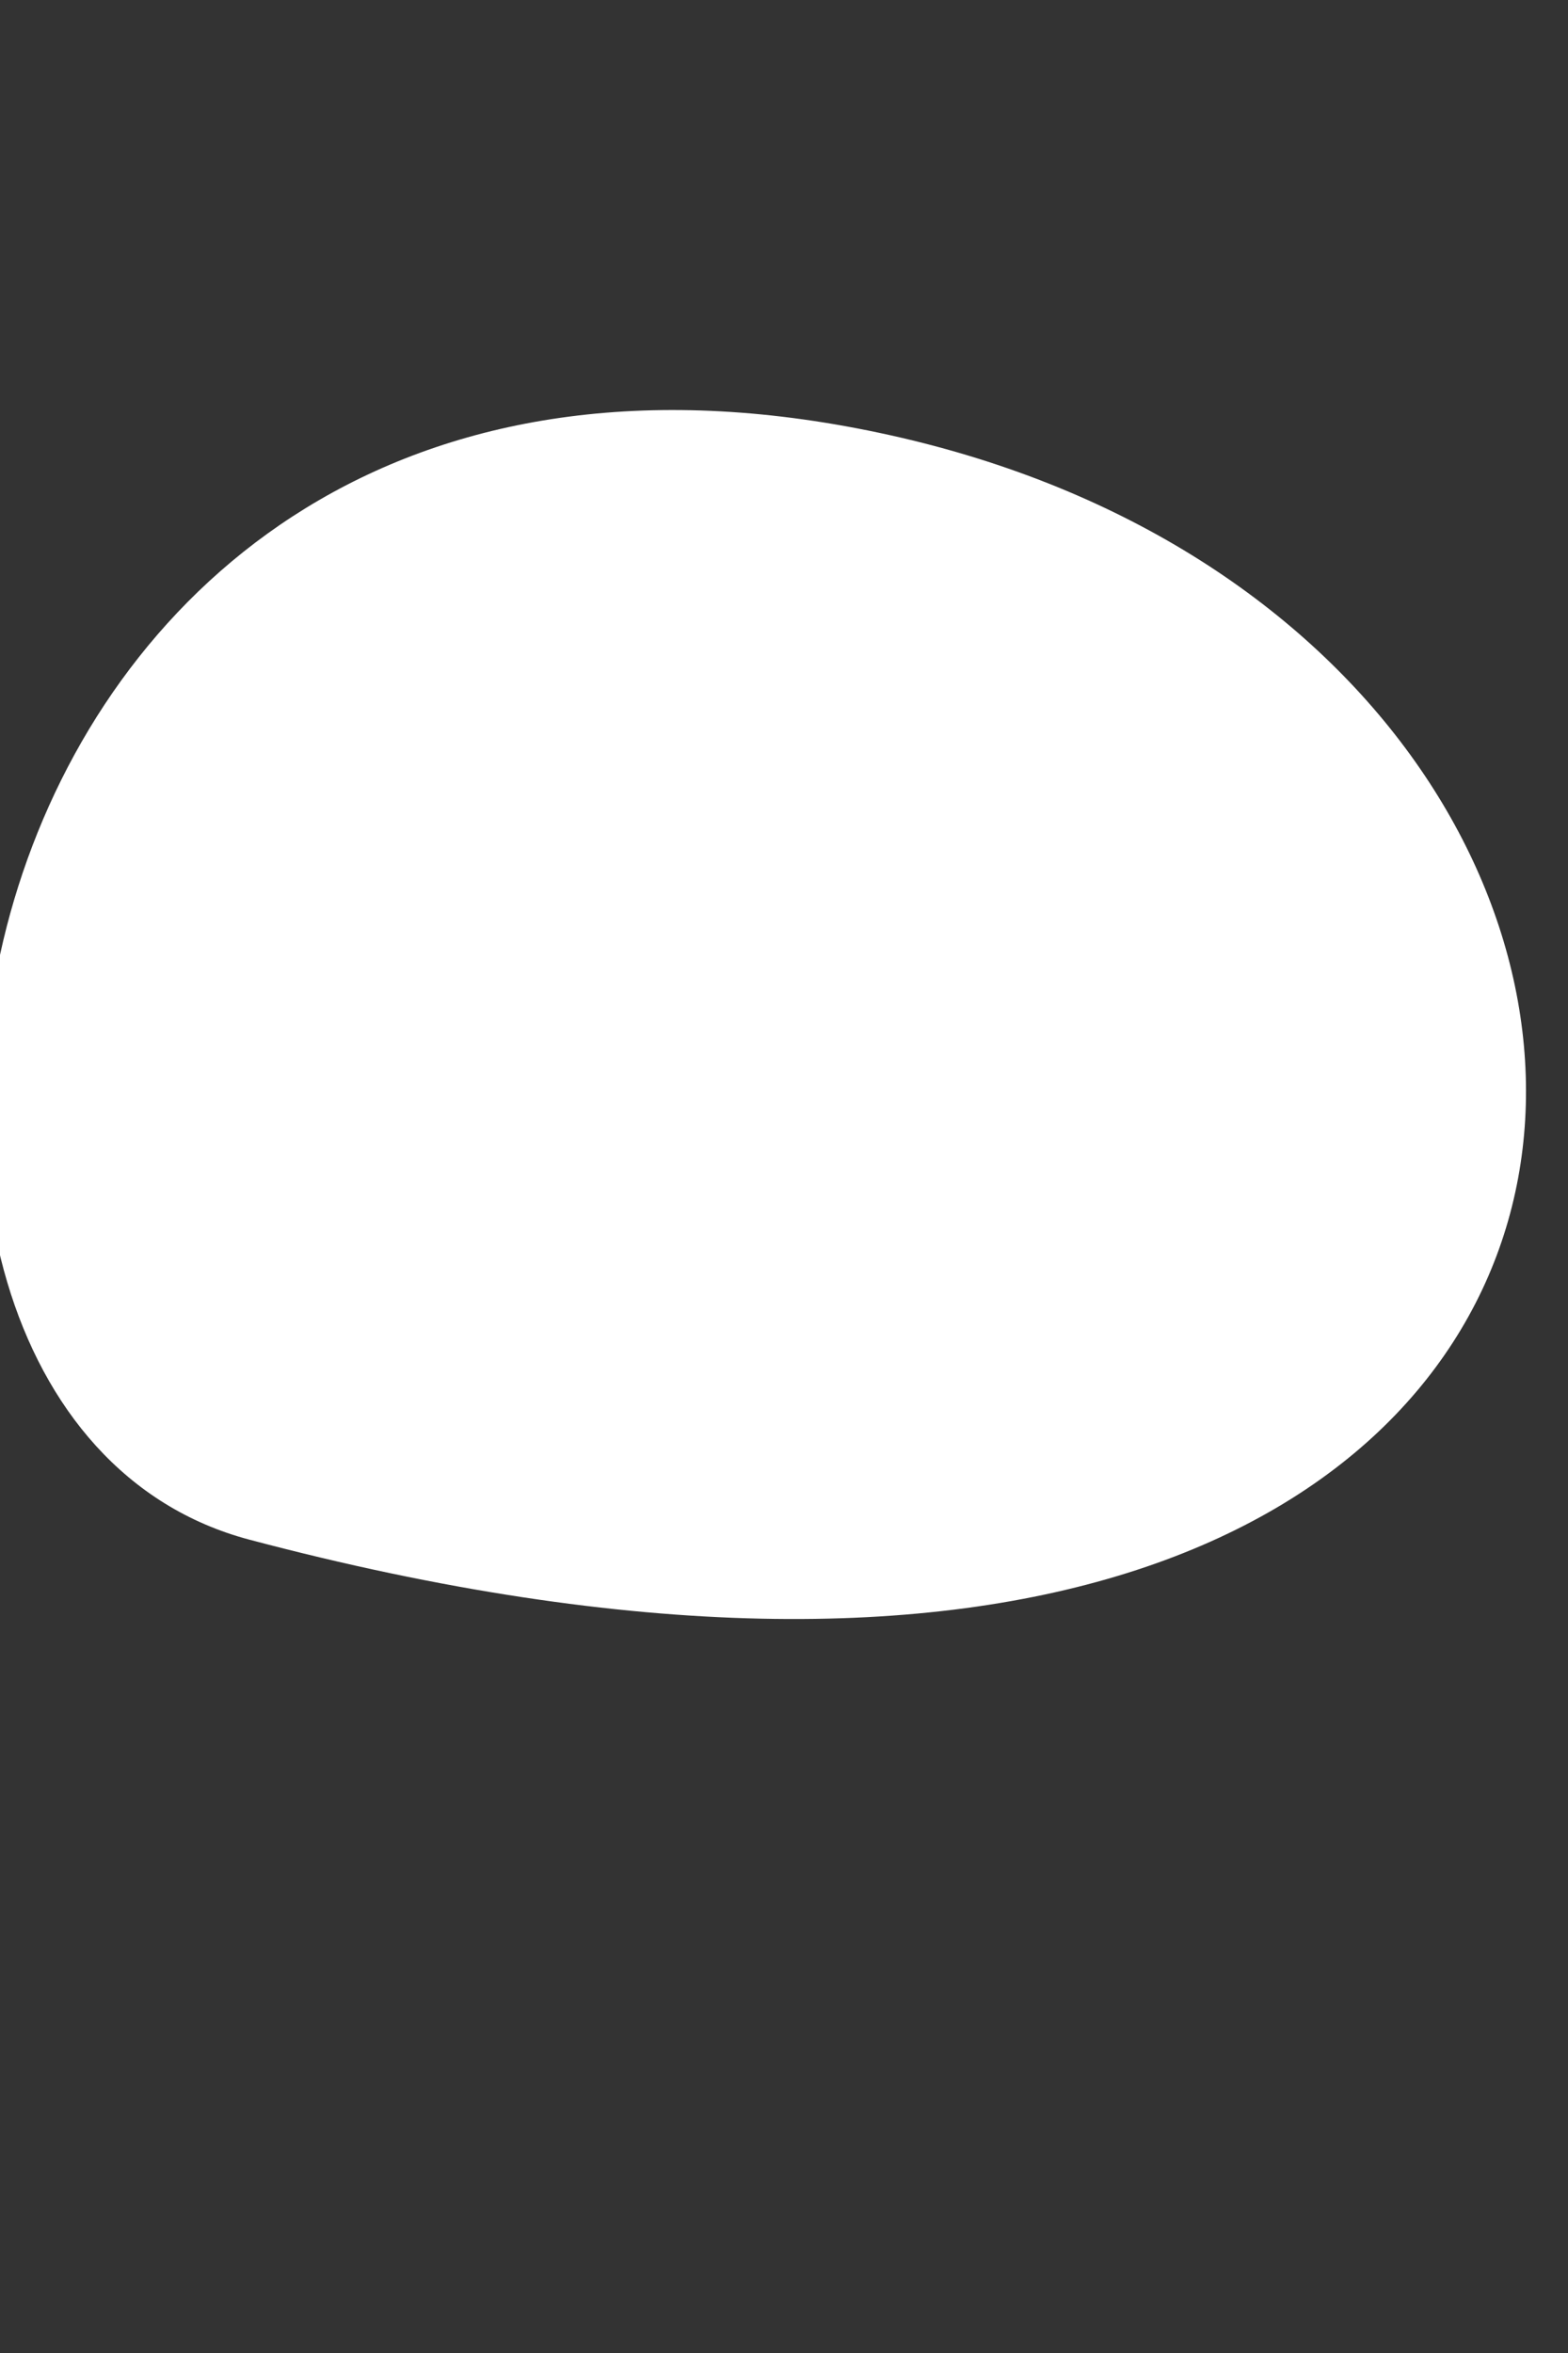
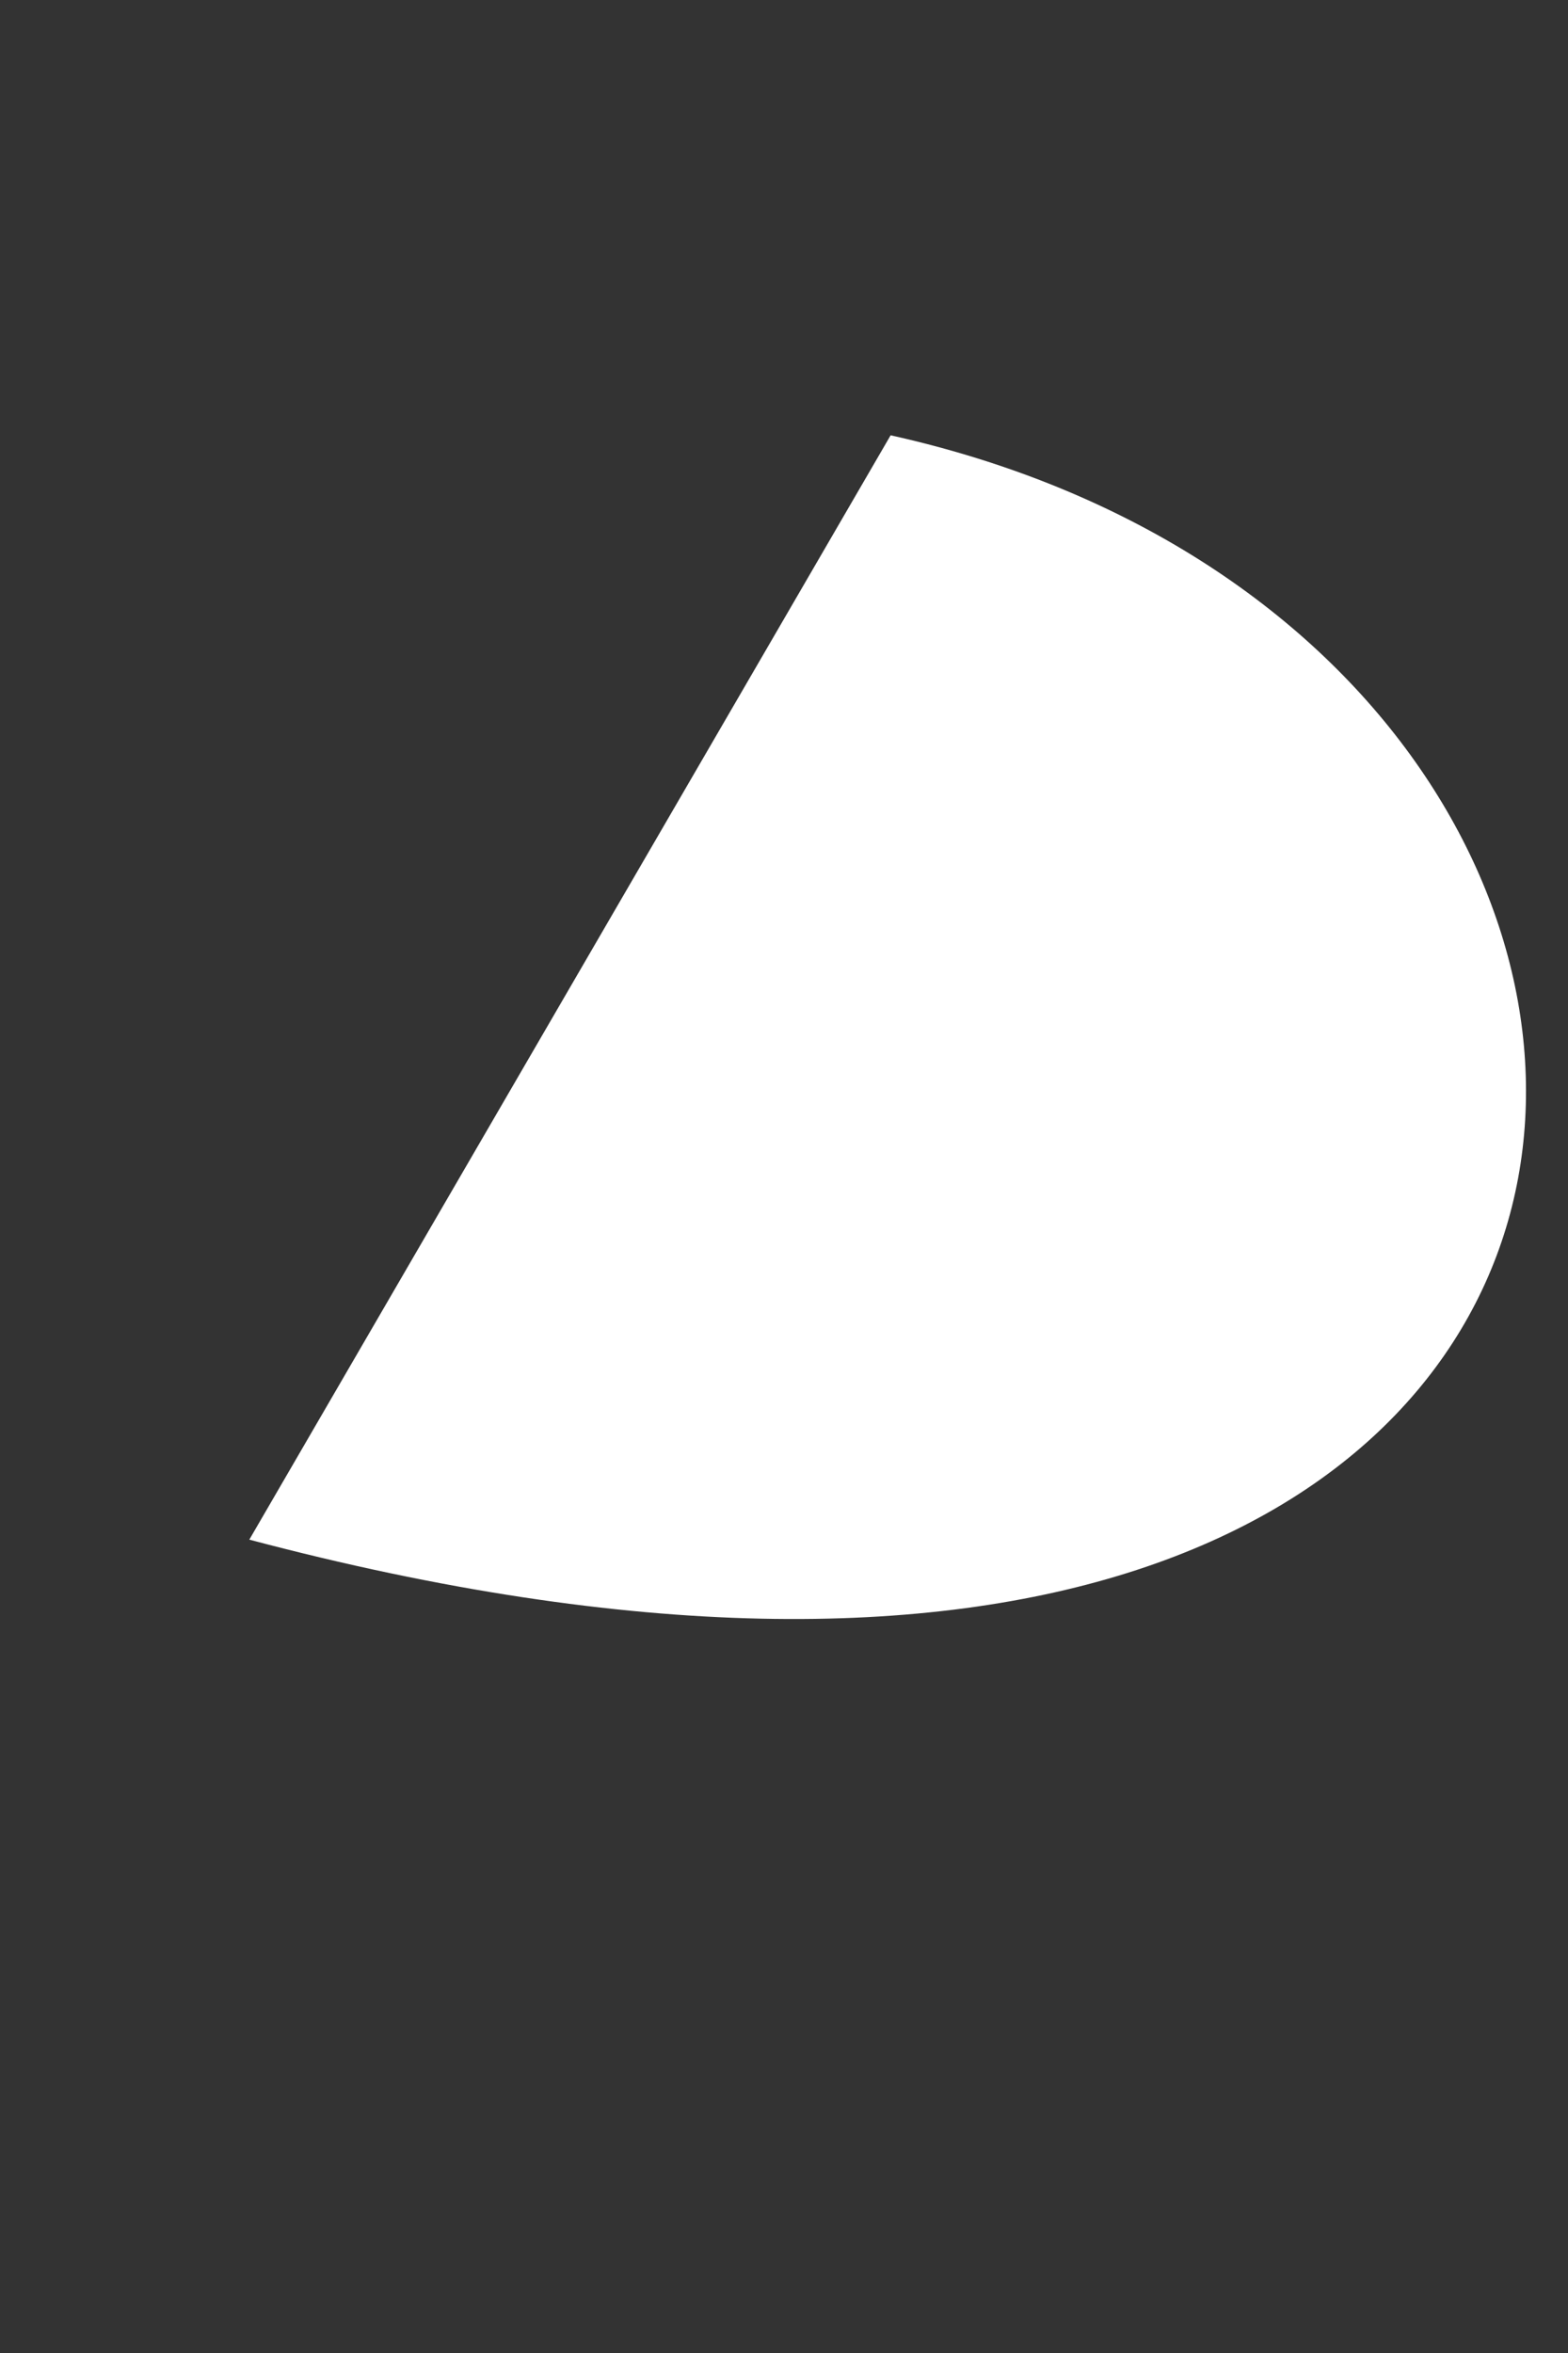
<svg xmlns="http://www.w3.org/2000/svg" id="SVGDoc8611027a66404984b007f25db86deefb" width="2px" height="3px" version="1.1" viewBox="0 0 2 3" aria-hidden="true">
  <rect x="0" y="0" width="2" height="3" fill="#333333" stroke="none" />
  <defs>
    <linearGradient class="cerosgradient" data-cerosgradient="true" id="CerosGradient_id445a84d62" gradientUnits="userSpaceOnUse" x1="50%" y1="100%" x2="50%" y2="0%">
      <stop offset="0%" stop-color="#d1d1d1" />
      <stop offset="100%" stop-color="#d1d1d1" />
    </linearGradient>
    <linearGradient />
  </defs>
  <g>
    <g>
-       <path d="M0.318,1.963c1.975,0.523 2.034,-1.138 0.818,-1.408c-1.215,-0.27 -1.448,1.241 -0.818,1.408z" fill="#ffffff" fill-opacity="1" />
+       <path d="M0.318,1.963c1.975,0.523 2.034,-1.138 0.818,-1.408z" fill="#ffffff" fill-opacity="1" />
    </g>
  </g>
</svg>